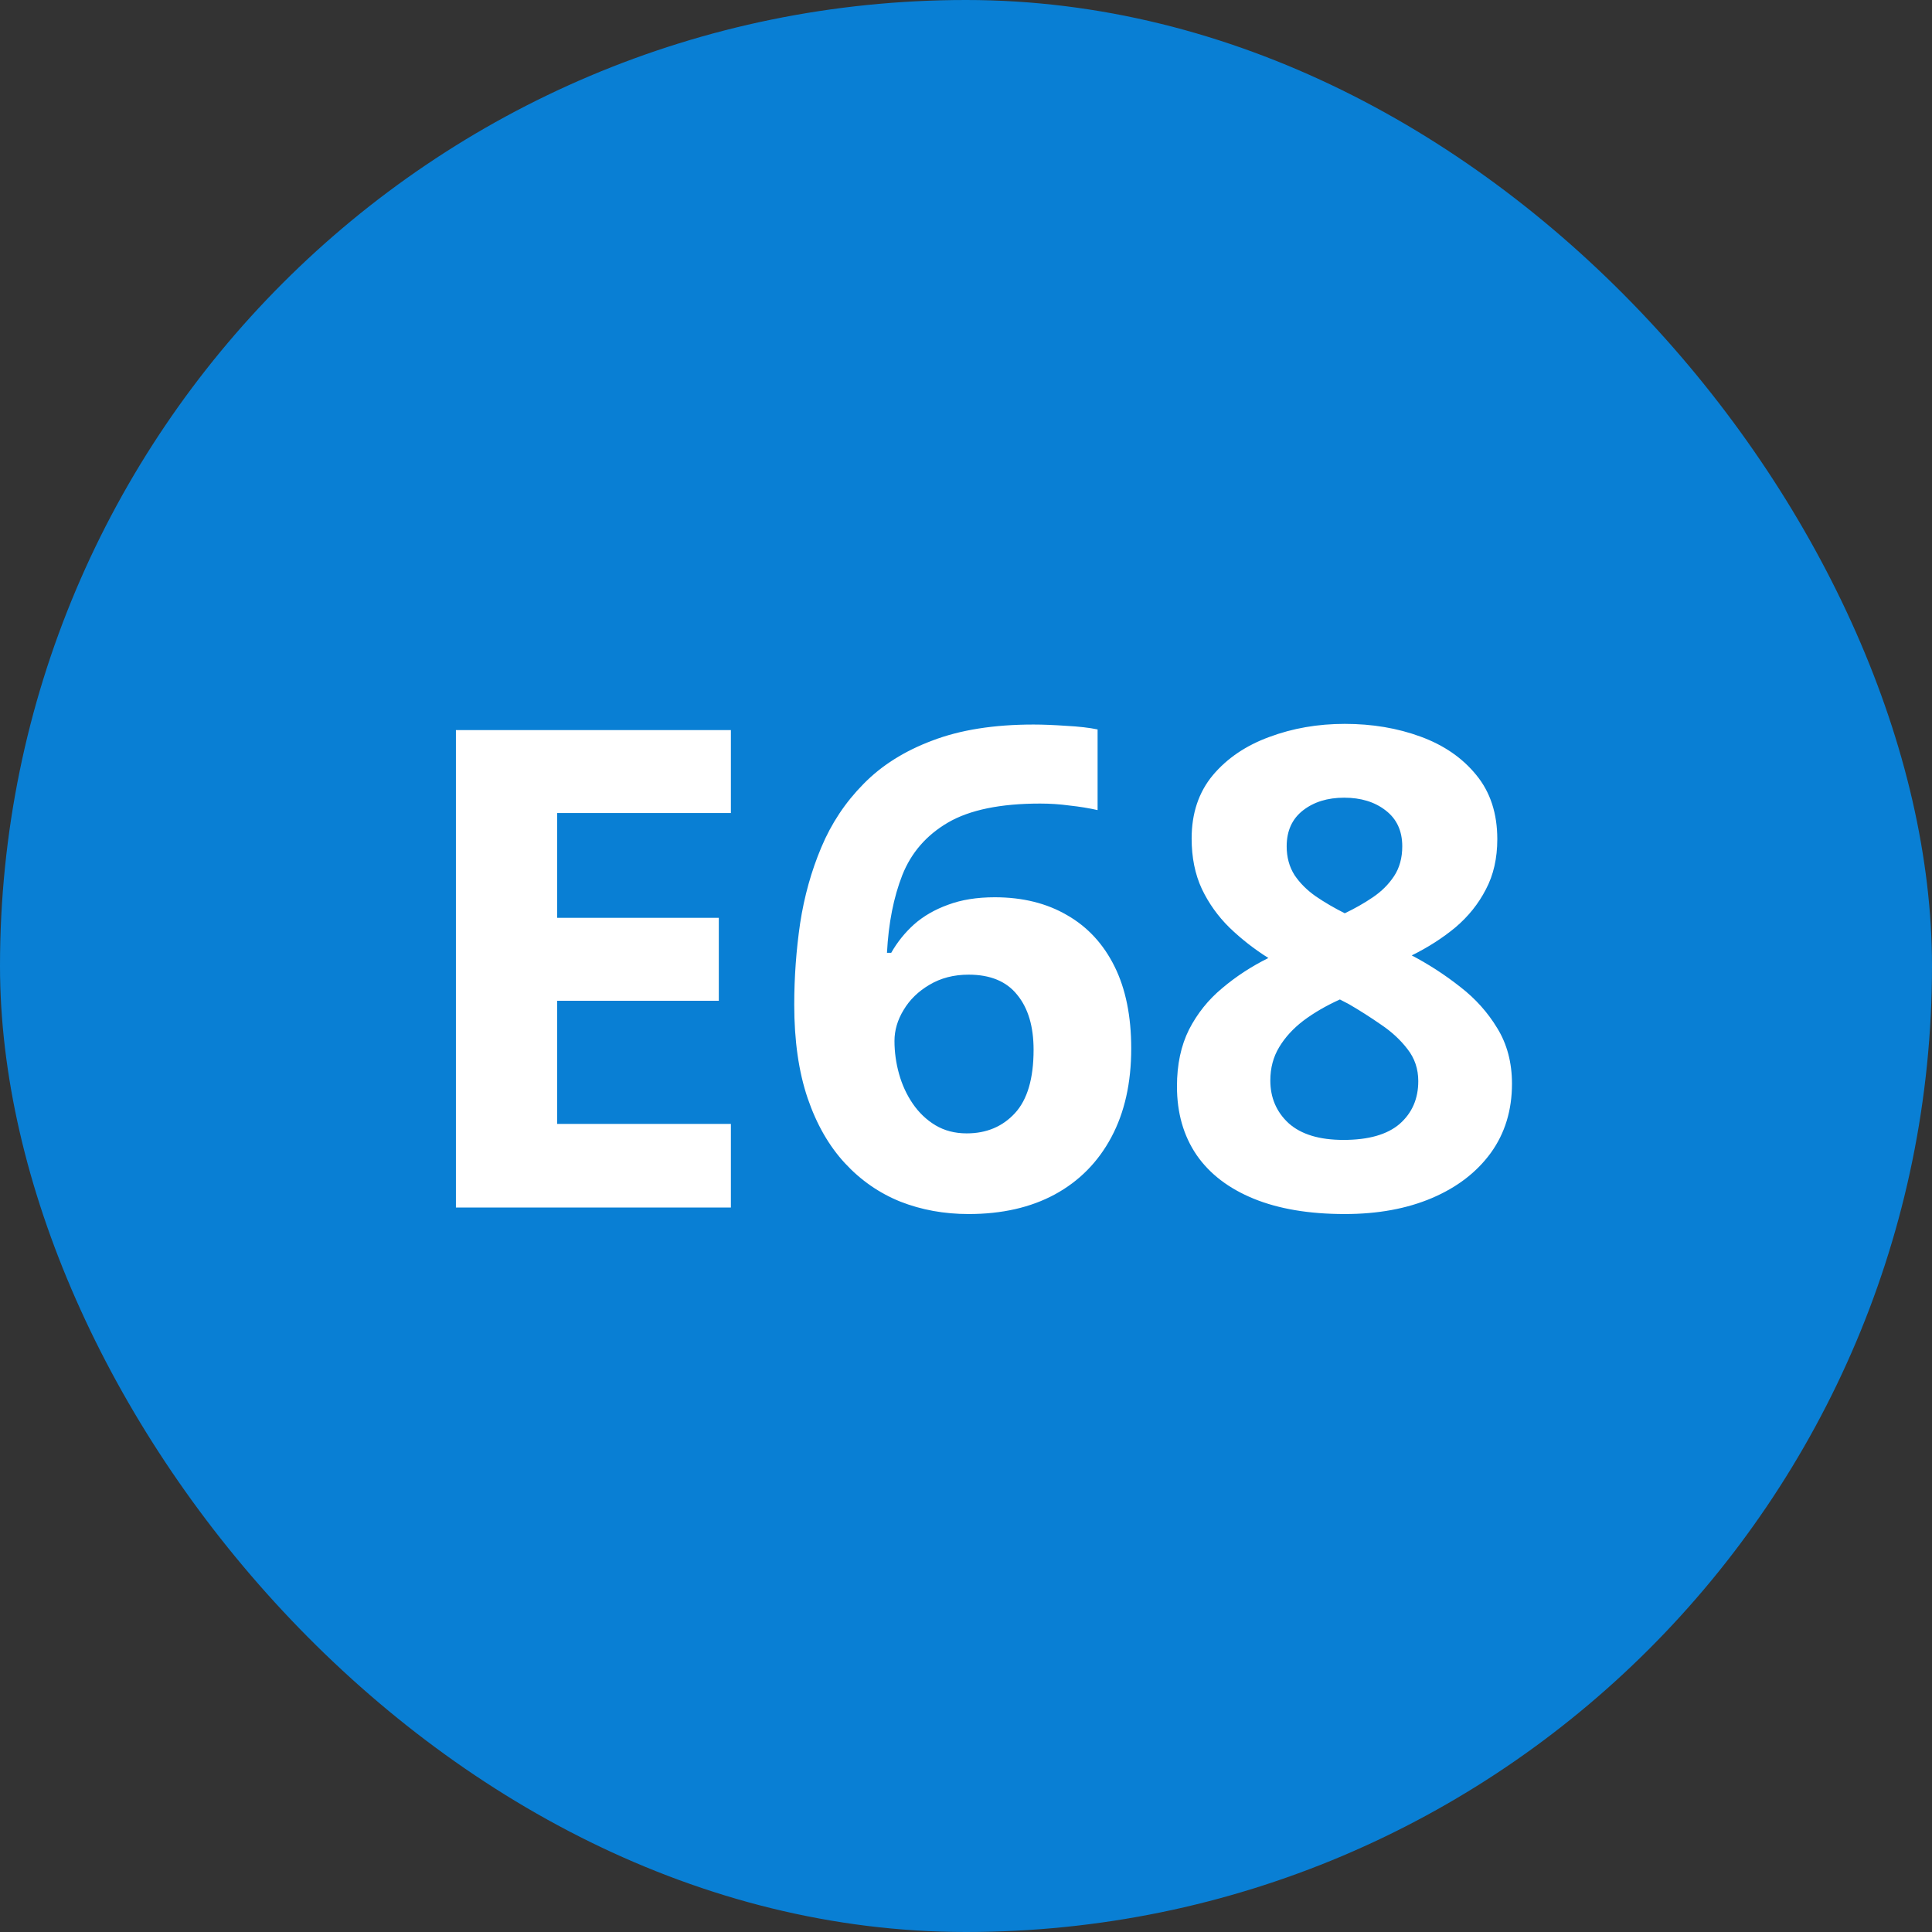
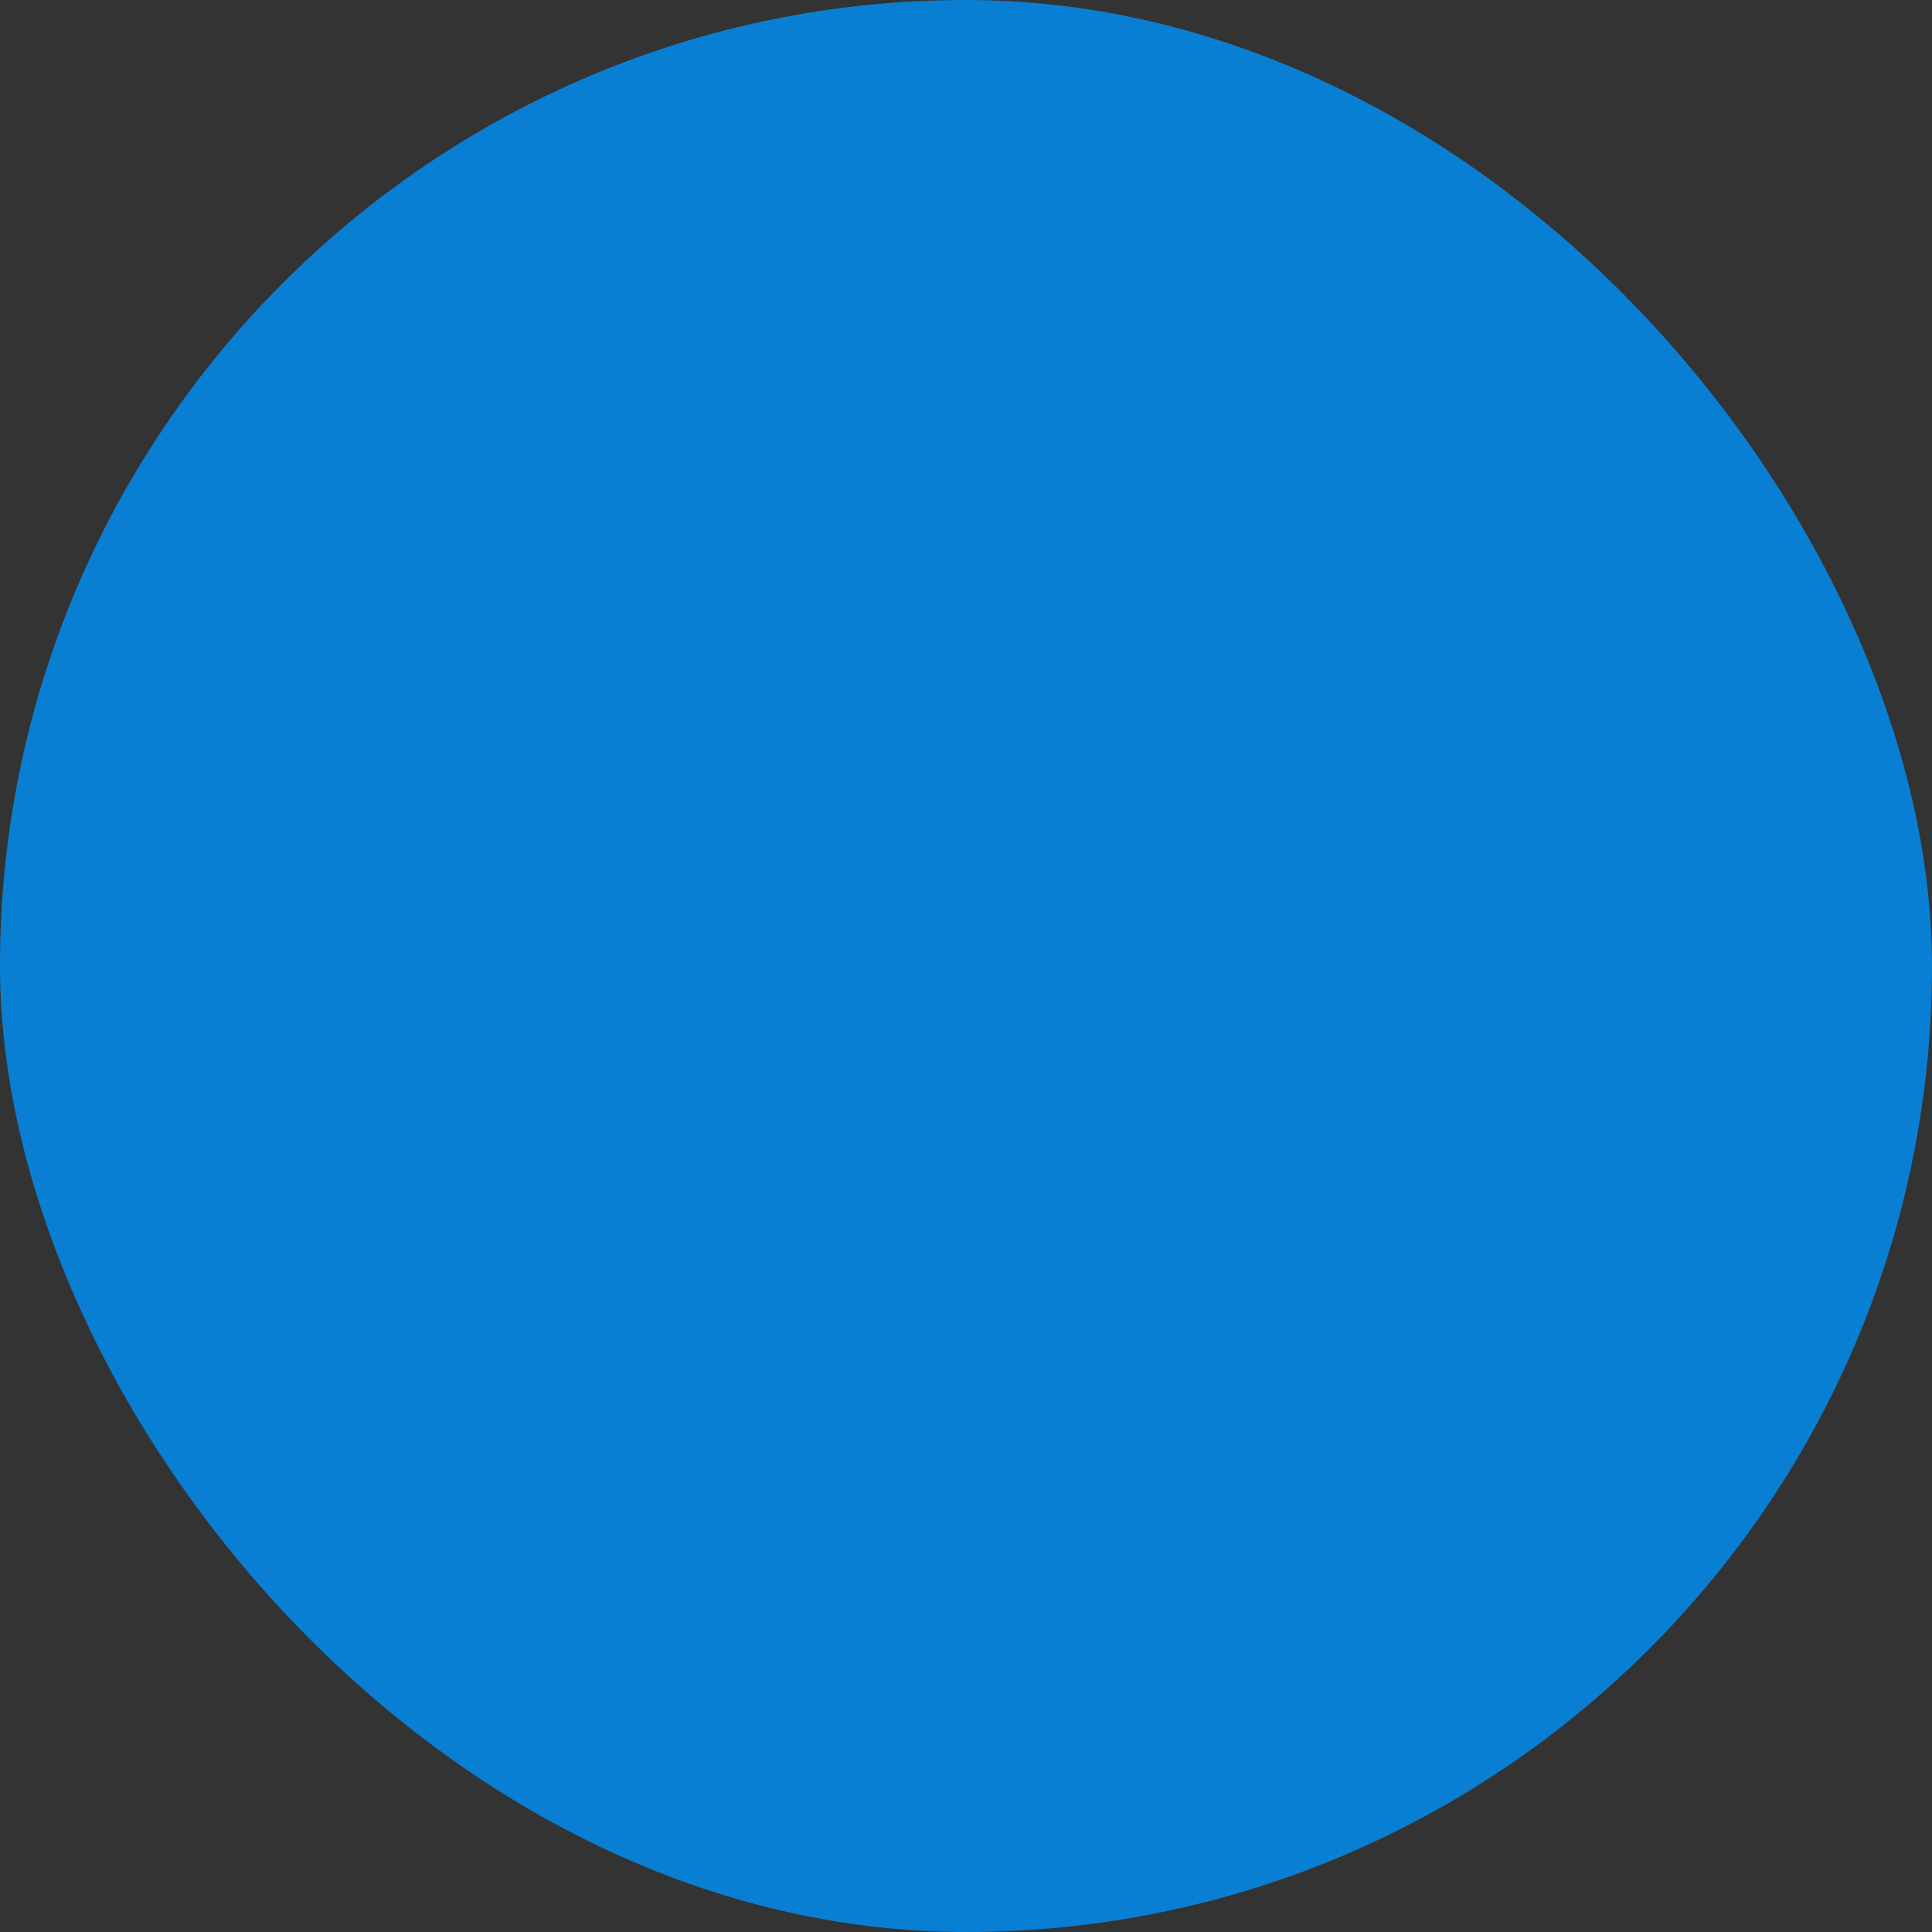
<svg xmlns="http://www.w3.org/2000/svg" width="52" height="52" viewBox="0 0 52 52" fill="none">
  <rect x="0" y="0" width="52" height="52" fill="#333333" stroke="none" />
  <rect width="52" height="52" rx="26" fill="#097FD4" />
-   <path d="M19.672 32.5H12.271V19.65H19.672V21.883H14.996V24.704H19.347V26.936H14.996V30.25H19.672V32.5ZM21.377 27.042C21.377 26.304 21.43 25.574 21.535 24.854C21.646 24.127 21.837 23.444 22.106 22.806C22.376 22.161 22.754 21.593 23.24 21.101C23.727 20.602 24.345 20.213 25.095 19.932C25.845 19.645 26.753 19.501 27.819 19.501C28.071 19.501 28.364 19.513 28.698 19.536C29.038 19.554 29.319 19.586 29.542 19.633V21.804C29.308 21.751 29.056 21.71 28.786 21.681C28.523 21.645 28.259 21.628 27.995 21.628C26.929 21.628 26.102 21.798 25.517 22.138C24.936 22.477 24.526 22.949 24.286 23.553C24.052 24.15 23.914 24.848 23.873 25.645H23.987C24.151 25.357 24.356 25.102 24.602 24.88C24.855 24.657 25.159 24.481 25.517 24.352C25.874 24.218 26.293 24.15 26.773 24.15C27.523 24.15 28.174 24.311 28.725 24.634C29.275 24.95 29.7 25.41 29.999 26.014C30.298 26.617 30.447 27.352 30.447 28.22C30.447 29.145 30.269 29.942 29.911 30.61C29.554 31.278 29.047 31.791 28.391 32.148C27.74 32.5 26.967 32.676 26.07 32.676C25.414 32.676 24.802 32.565 24.233 32.342C23.665 32.113 23.167 31.768 22.739 31.305C22.311 30.842 21.977 30.259 21.737 29.556C21.497 28.847 21.377 28.009 21.377 27.042ZM26.018 30.505C26.551 30.505 26.984 30.323 27.318 29.96C27.652 29.597 27.819 29.028 27.819 28.255C27.819 27.628 27.673 27.136 27.38 26.778C27.093 26.415 26.656 26.233 26.07 26.233C25.672 26.233 25.32 26.324 25.016 26.506C24.717 26.682 24.485 26.907 24.321 27.183C24.157 27.452 24.075 27.73 24.075 28.018C24.075 28.316 24.116 28.612 24.198 28.905C24.28 29.198 24.403 29.465 24.567 29.705C24.731 29.945 24.934 30.139 25.174 30.285C25.42 30.432 25.701 30.505 26.018 30.505ZM36.195 19.483C36.934 19.483 37.613 19.598 38.234 19.826C38.861 20.055 39.362 20.4 39.737 20.863C40.112 21.32 40.3 21.895 40.3 22.586C40.3 23.102 40.197 23.553 39.992 23.939C39.793 24.326 39.52 24.666 39.175 24.959C38.829 25.246 38.437 25.498 37.997 25.715C38.454 25.955 38.888 26.236 39.298 26.559C39.708 26.875 40.042 27.247 40.3 27.675C40.563 28.102 40.695 28.601 40.695 29.169C40.695 29.884 40.505 30.505 40.124 31.032C39.743 31.554 39.216 31.958 38.542 32.245C37.868 32.532 37.086 32.676 36.195 32.676C35.234 32.676 34.417 32.538 33.743 32.263C33.069 31.987 32.557 31.595 32.205 31.085C31.854 30.569 31.678 29.954 31.678 29.239C31.678 28.653 31.786 28.144 32.003 27.71C32.226 27.276 32.524 26.904 32.899 26.594C33.274 26.277 33.688 26.008 34.139 25.785C33.758 25.545 33.409 25.273 33.093 24.968C32.782 24.663 32.533 24.314 32.346 23.922C32.164 23.529 32.073 23.078 32.073 22.568C32.073 21.889 32.264 21.32 32.645 20.863C33.031 20.406 33.538 20.064 34.165 19.835C34.792 19.601 35.469 19.483 36.195 19.483ZM34.191 29.081C34.191 29.544 34.355 29.928 34.684 30.232C35.018 30.531 35.51 30.681 36.16 30.681C36.834 30.681 37.338 30.537 37.672 30.25C38.006 29.957 38.173 29.573 38.173 29.099C38.173 28.77 38.076 28.483 37.883 28.237C37.695 27.991 37.458 27.771 37.171 27.578C36.884 27.379 36.594 27.194 36.301 27.024L36.063 26.901C35.688 27.071 35.36 27.262 35.079 27.473C34.804 27.684 34.587 27.921 34.429 28.185C34.27 28.448 34.191 28.747 34.191 29.081ZM36.178 21.47C35.732 21.47 35.363 21.584 35.07 21.812C34.777 22.041 34.631 22.363 34.631 22.779C34.631 23.072 34.701 23.33 34.842 23.553C34.988 23.77 35.179 23.96 35.413 24.124C35.653 24.288 35.914 24.44 36.195 24.581C36.465 24.452 36.717 24.309 36.951 24.15C37.185 23.992 37.376 23.802 37.523 23.579C37.669 23.356 37.742 23.09 37.742 22.779C37.742 22.363 37.593 22.041 37.294 21.812C37.001 21.584 36.629 21.47 36.178 21.47Z" fill="white" />
</svg>